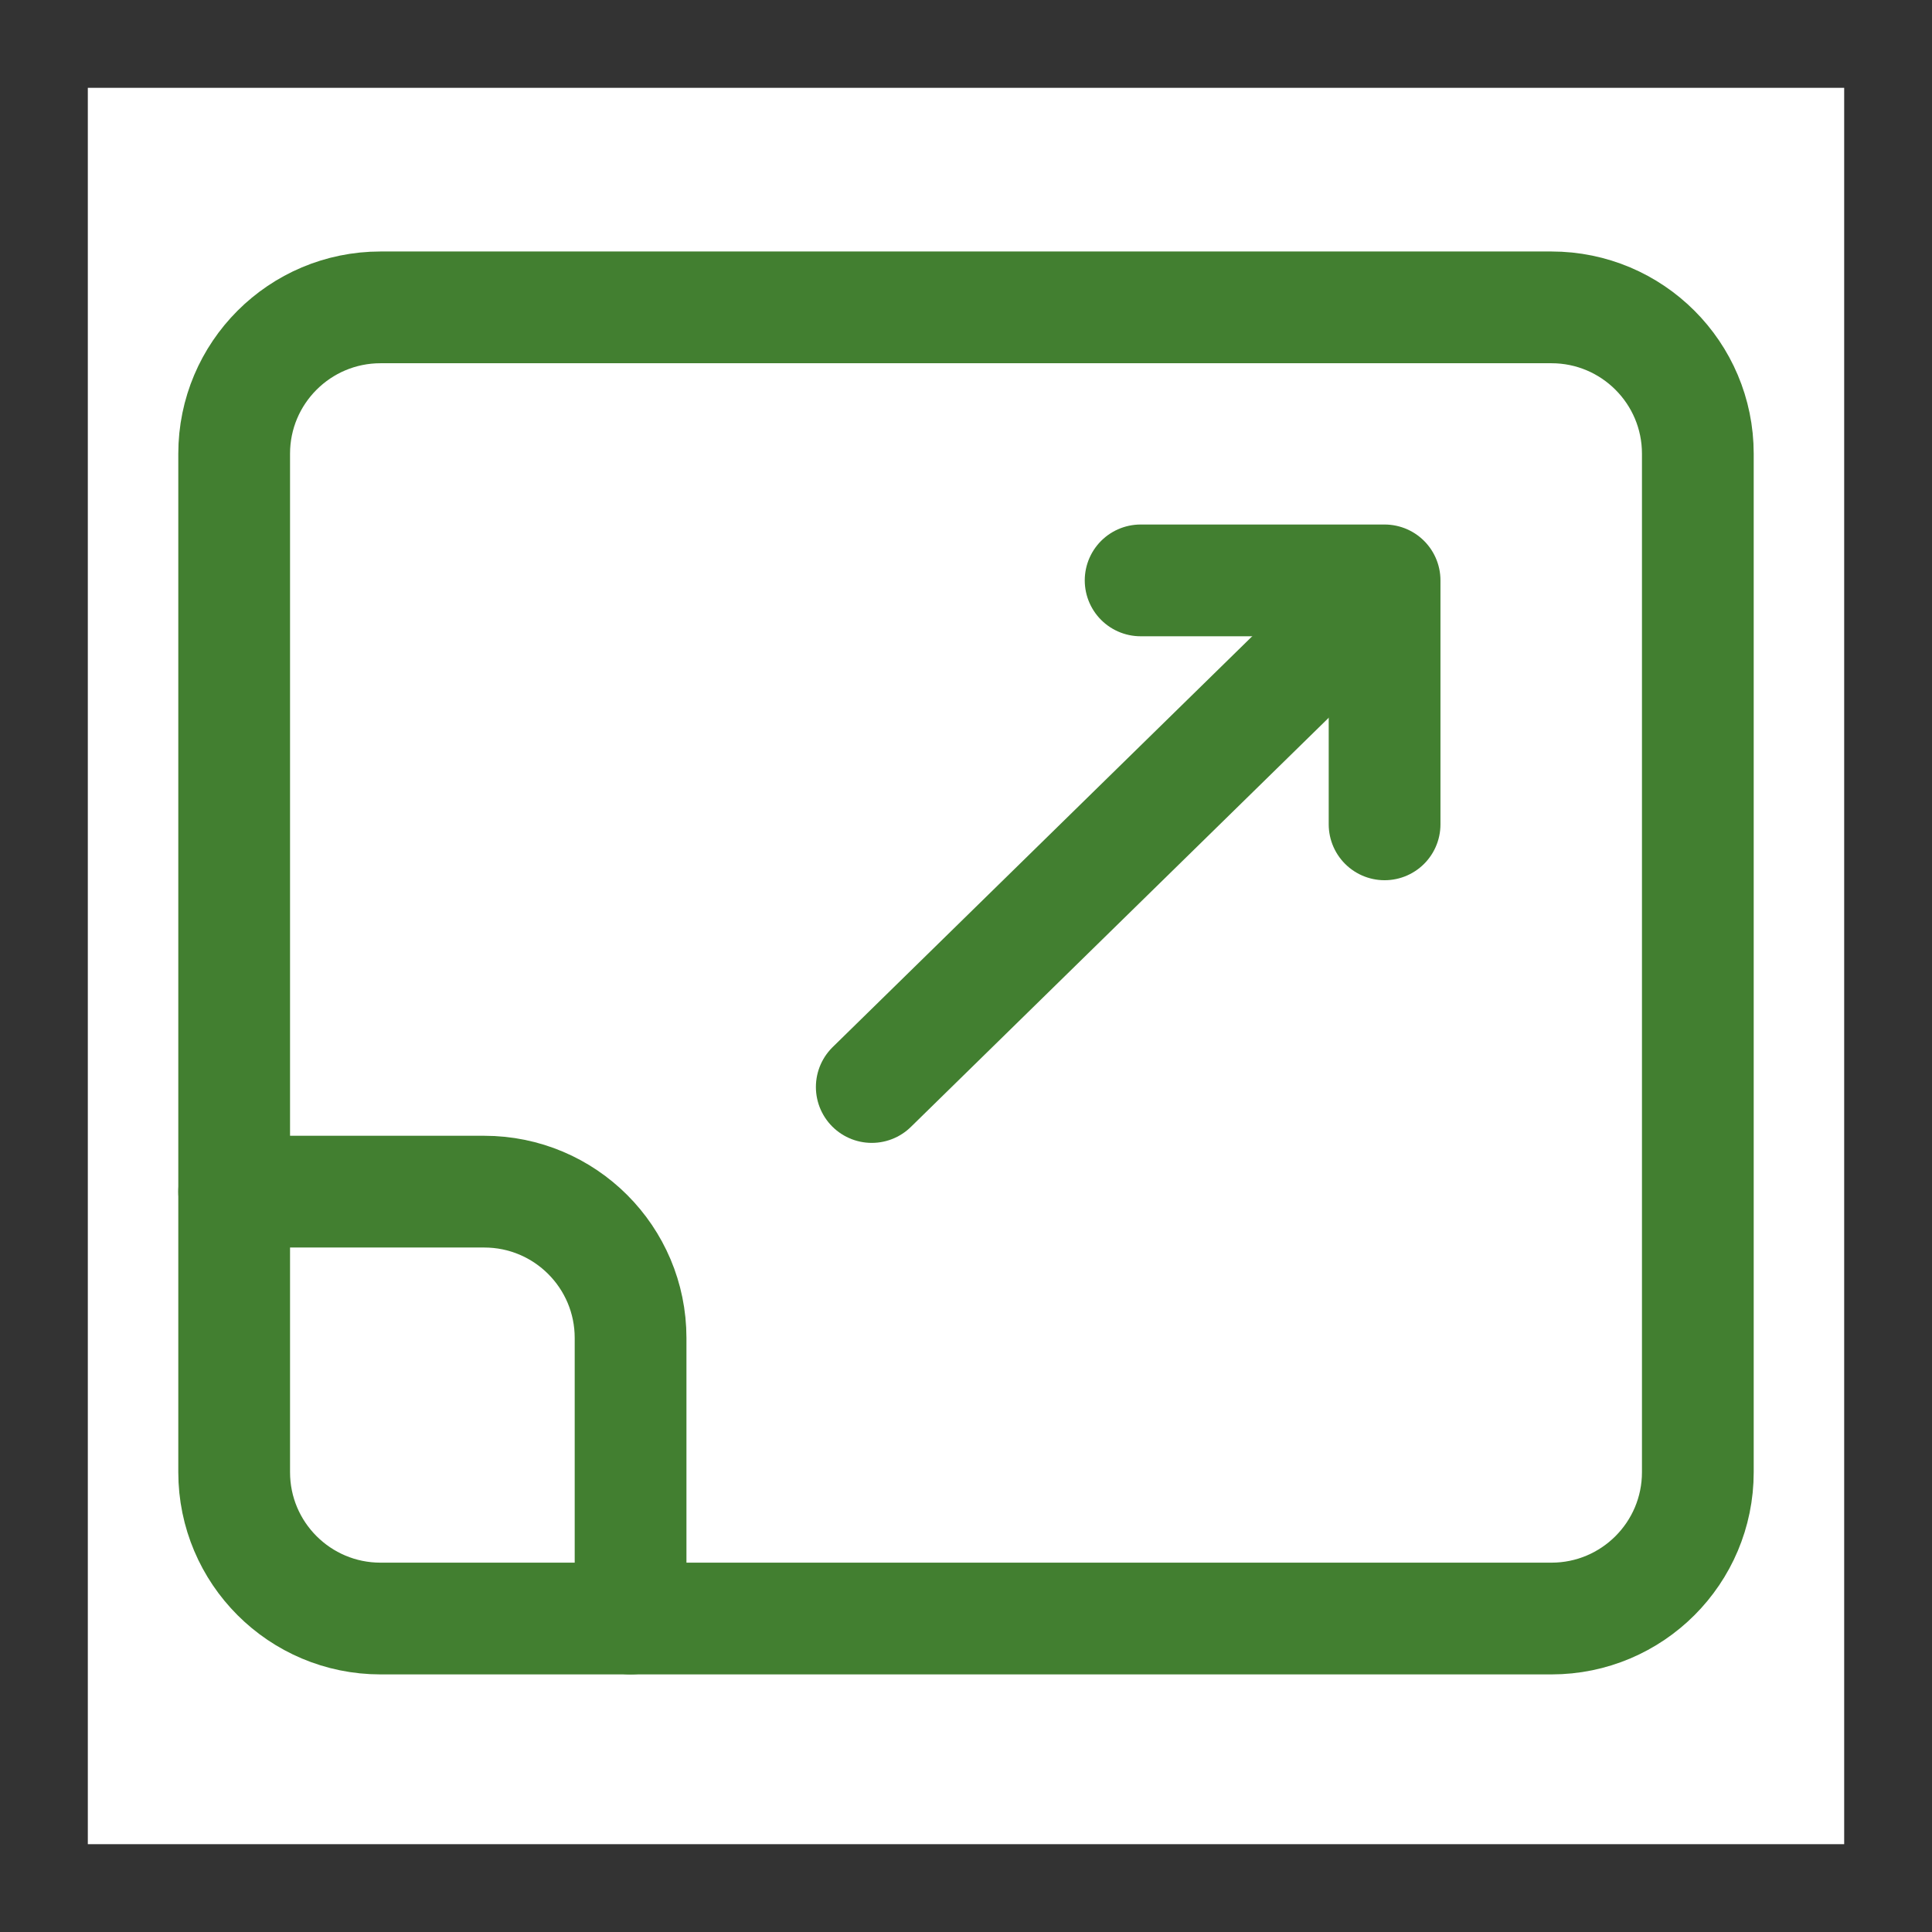
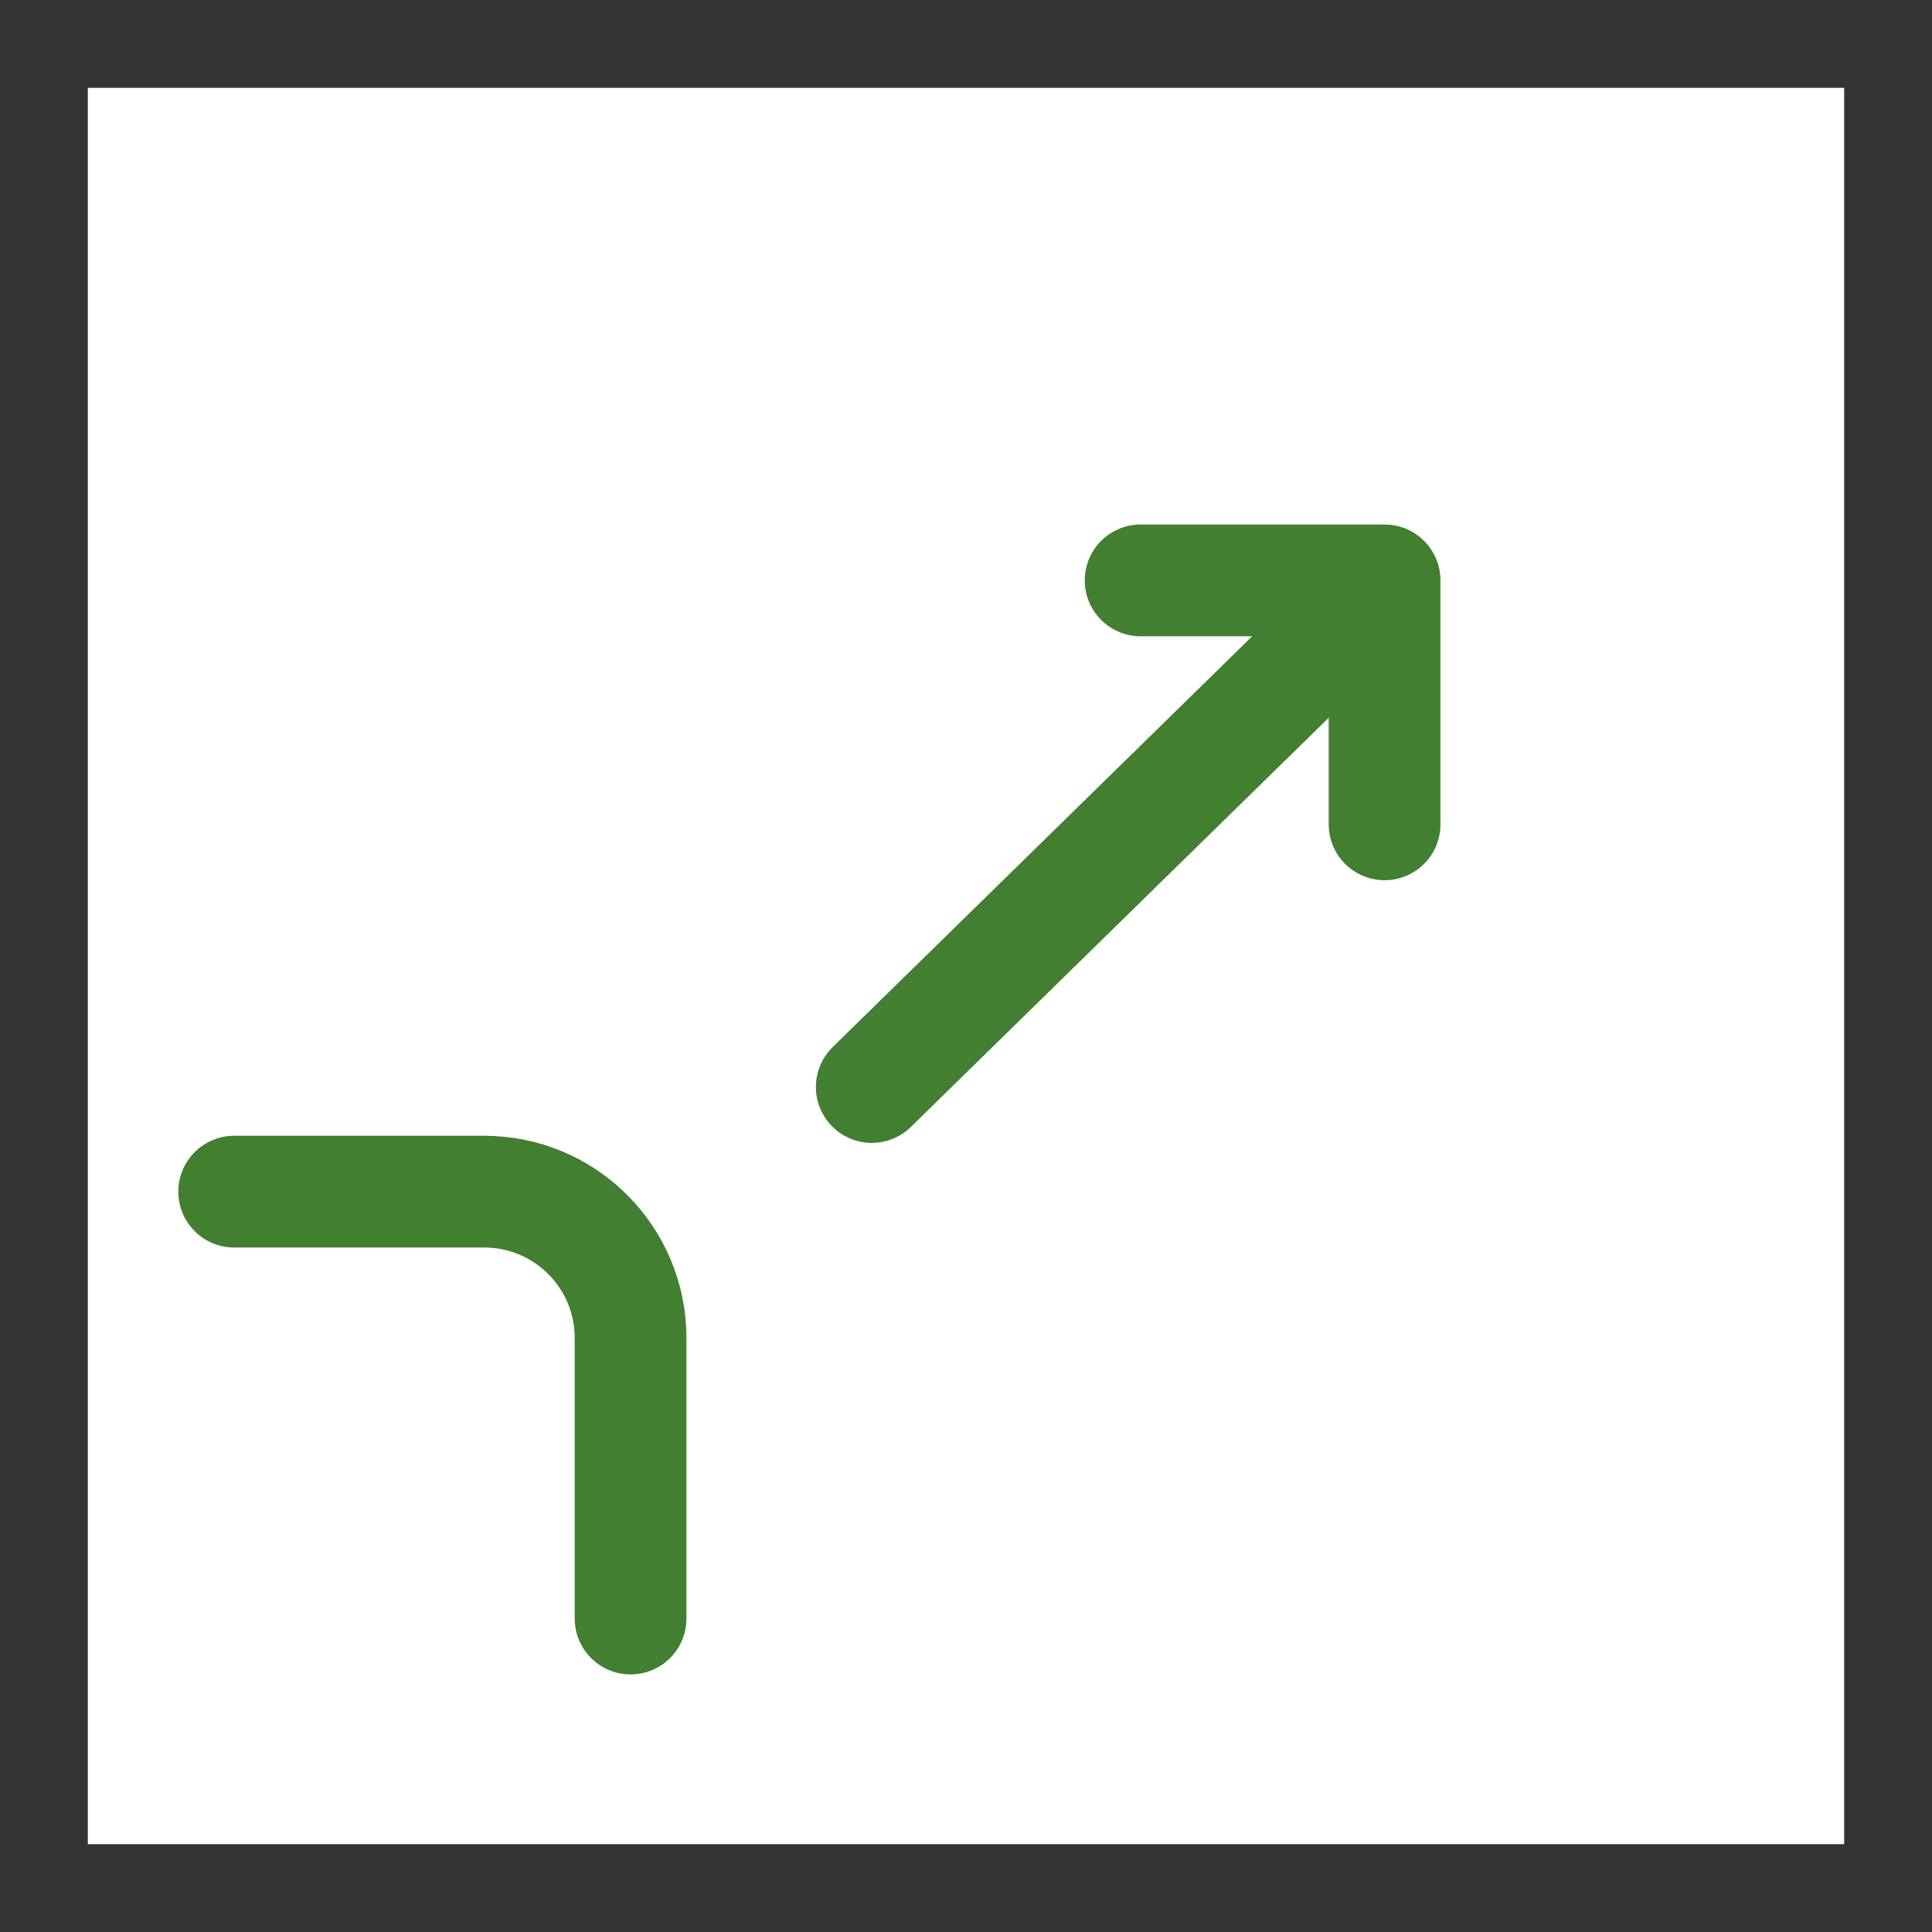
<svg xmlns="http://www.w3.org/2000/svg" width="44" height="44" viewBox="0 0 44 44" fill="none">
  <rect x="0" y="0" width="44" height="44" fill="#333333" stroke="none" />
  <rect width="40" height="40" transform="translate(2 2)" fill="white" />
  <path d="M5.333 27.139H11.028C12.869 27.139 14.361 28.631 14.361 30.472V36.861" stroke="#427F30" stroke-width="2.545" stroke-linecap="round" stroke-linejoin="round" />
-   <path d="M35.333 7H8.667C6.826 7 5.333 8.492 5.333 10.333V33.528C5.333 35.369 6.826 36.861 8.667 36.861H35.333C37.174 36.861 38.667 35.369 38.667 33.528V10.333C38.667 8.492 37.174 7 35.333 7Z" stroke="#427F30" stroke-width="2.545" stroke-linecap="round" stroke-linejoin="round" />
  <path d="M19.854 24.756L31.217 13.629" stroke="#427F30" stroke-width="2.545" stroke-linecap="round" stroke-linejoin="round" />
  <path d="M31.533 18.774V13.218H25.977" stroke="#427F30" stroke-width="2.545" stroke-linecap="round" stroke-linejoin="round" />
</svg>